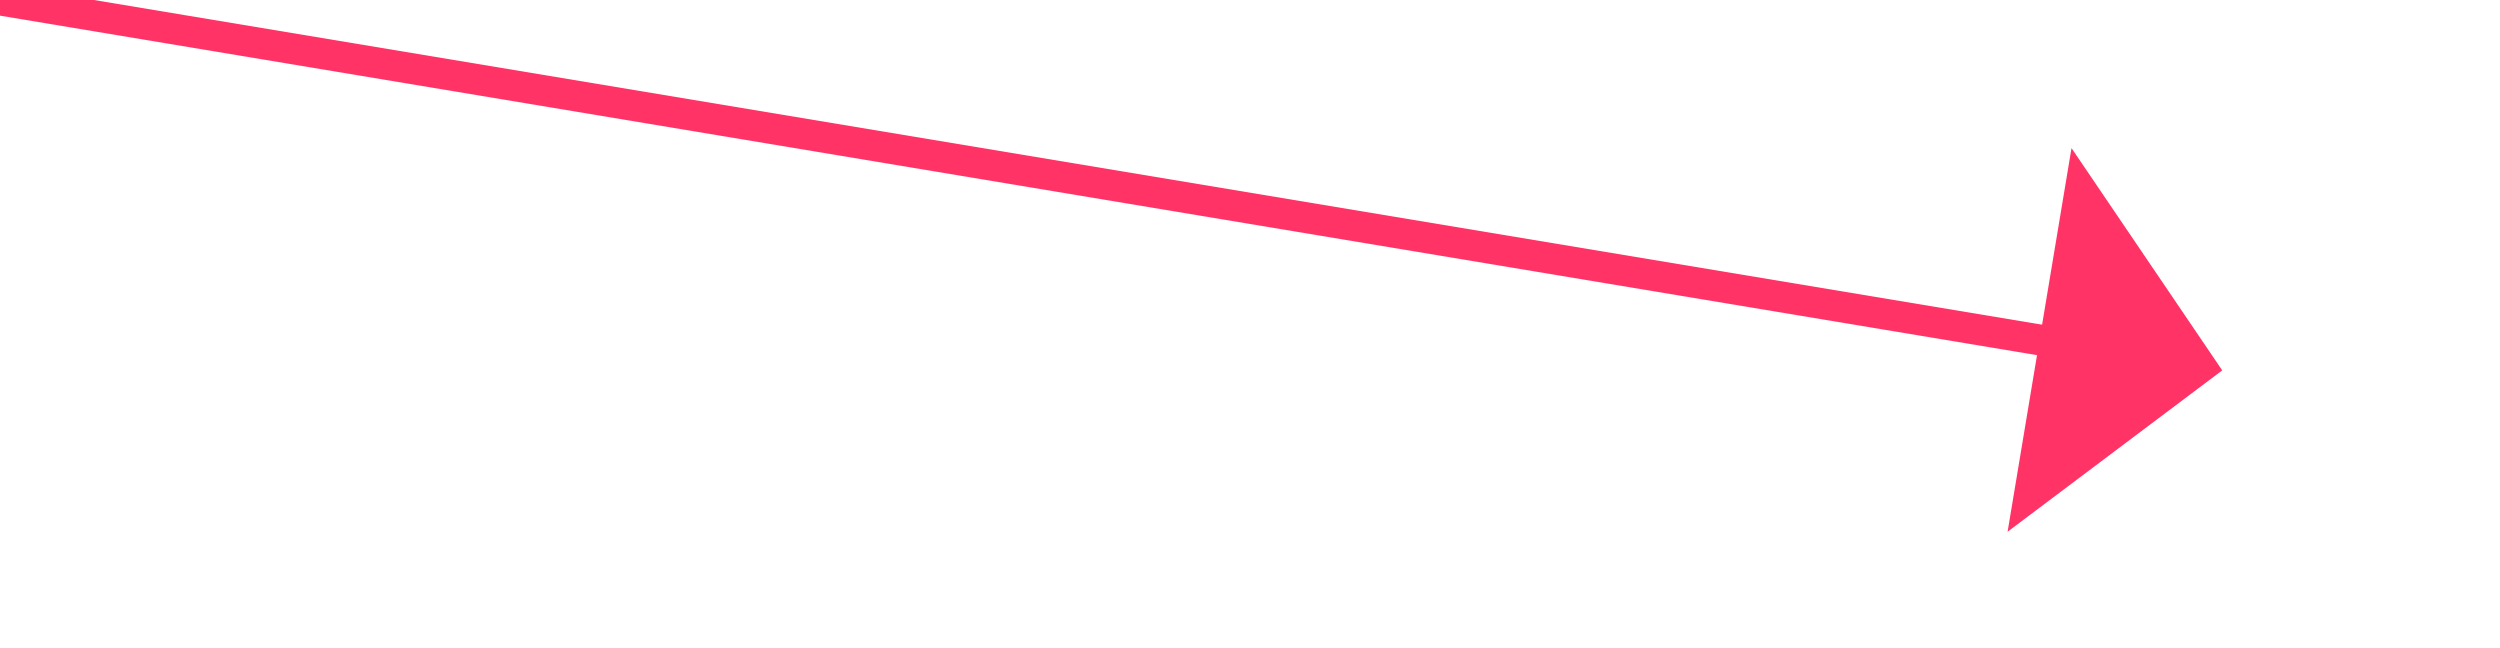
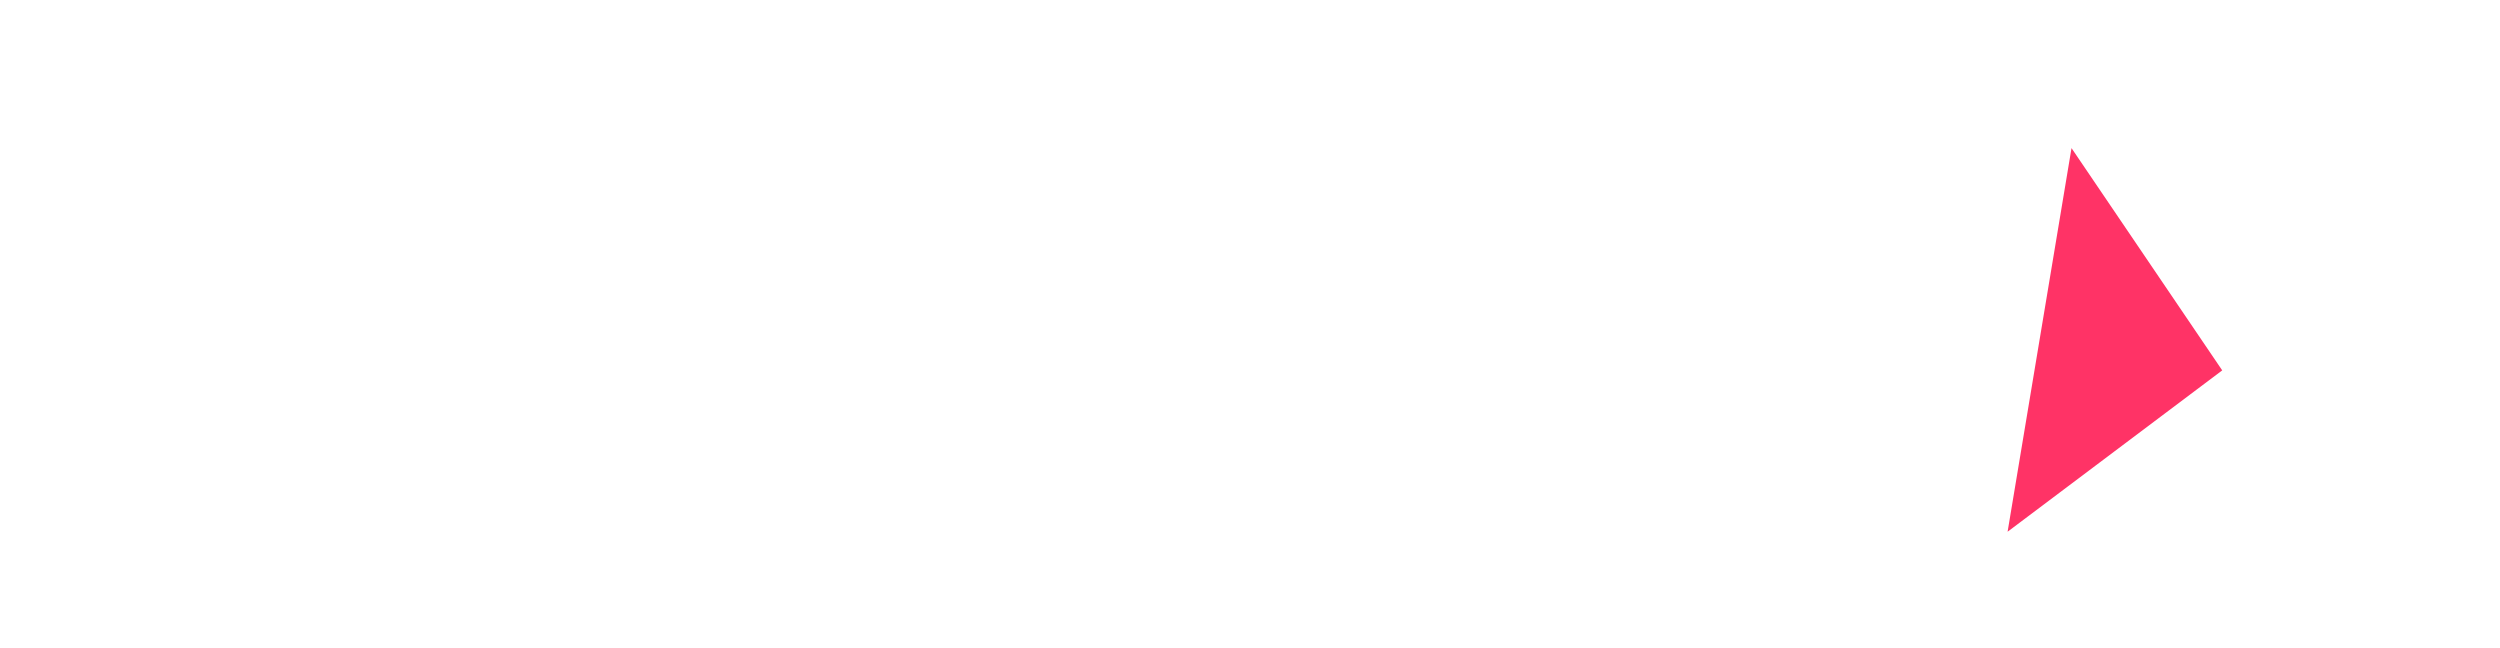
<svg xmlns="http://www.w3.org/2000/svg" version="1.1" width="81px" height="21px">
  <g transform="matrix(1 0 0 1 -811 -3900 )">
-     <path d="M 0 0  L 67.068 11.178  " stroke-width="1" stroke="#ff3366" fill="none" transform="matrix(1 0 0 1 811 3900 )" />
-     <path d="M 65.046 17.228  L 72 12  L 67.117 4.799  L 65.046 17.228  Z " fill-rule="nonzero" fill="#ff3366" stroke="none" transform="matrix(1 0 0 1 811 3900 )" />
+     <path d="M 65.046 17.228  L 72 12  L 67.117 4.799  Z " fill-rule="nonzero" fill="#ff3366" stroke="none" transform="matrix(1 0 0 1 811 3900 )" />
  </g>
</svg>